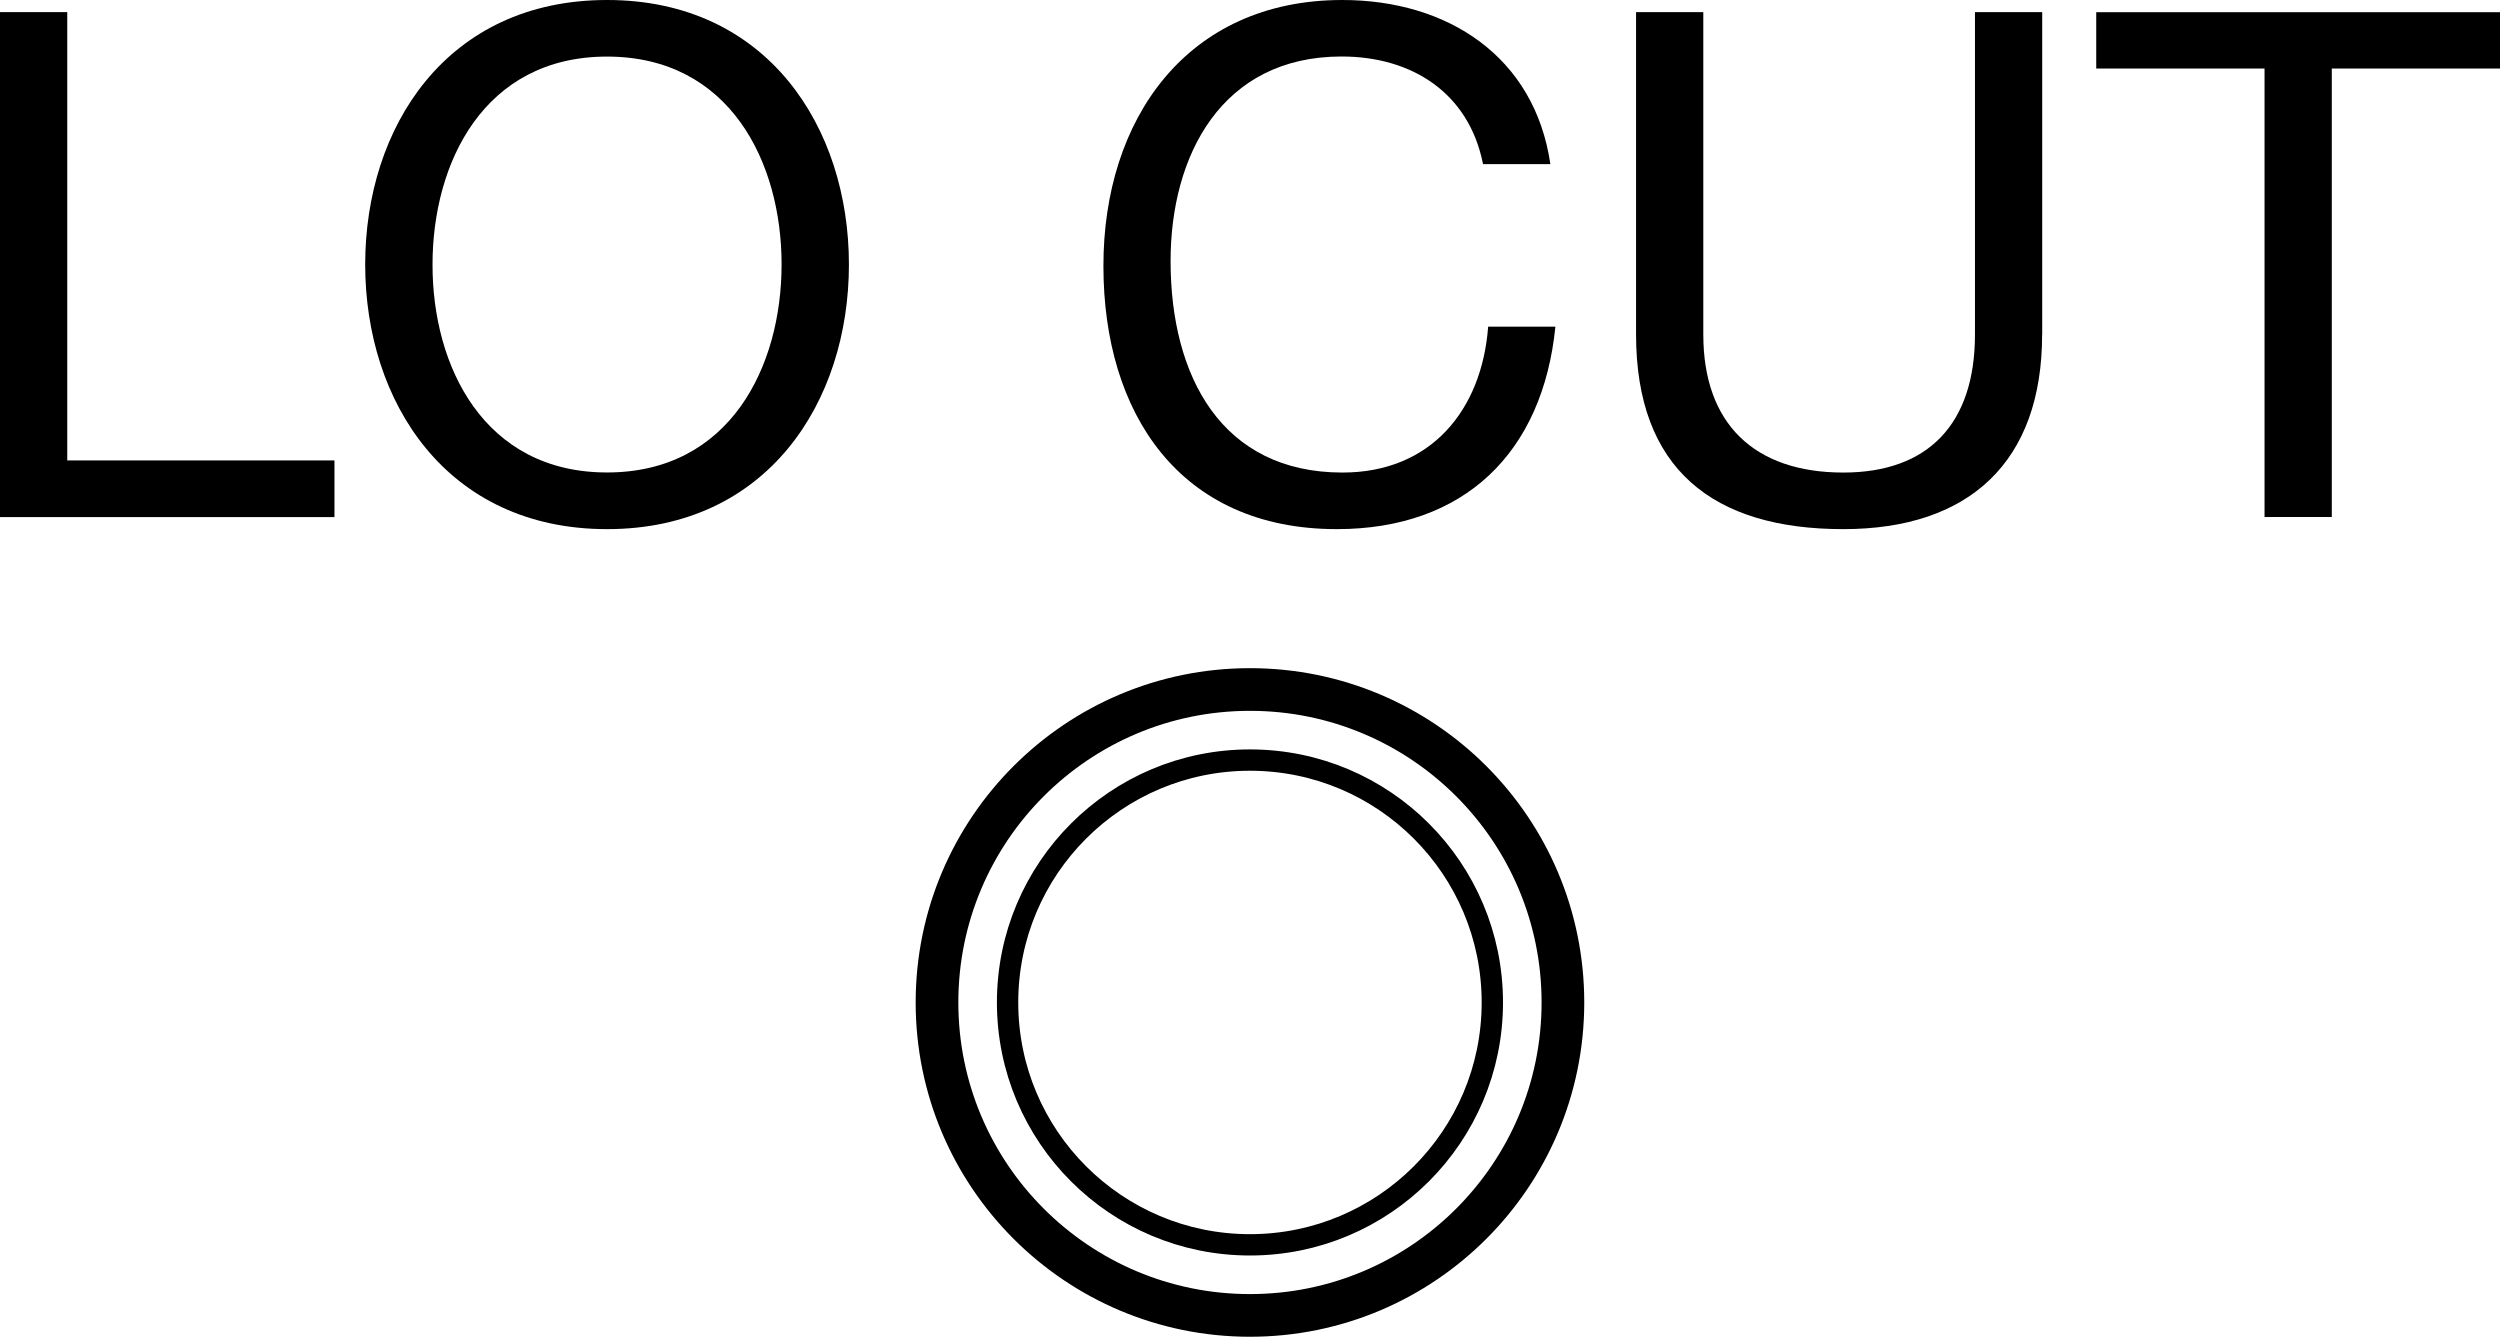
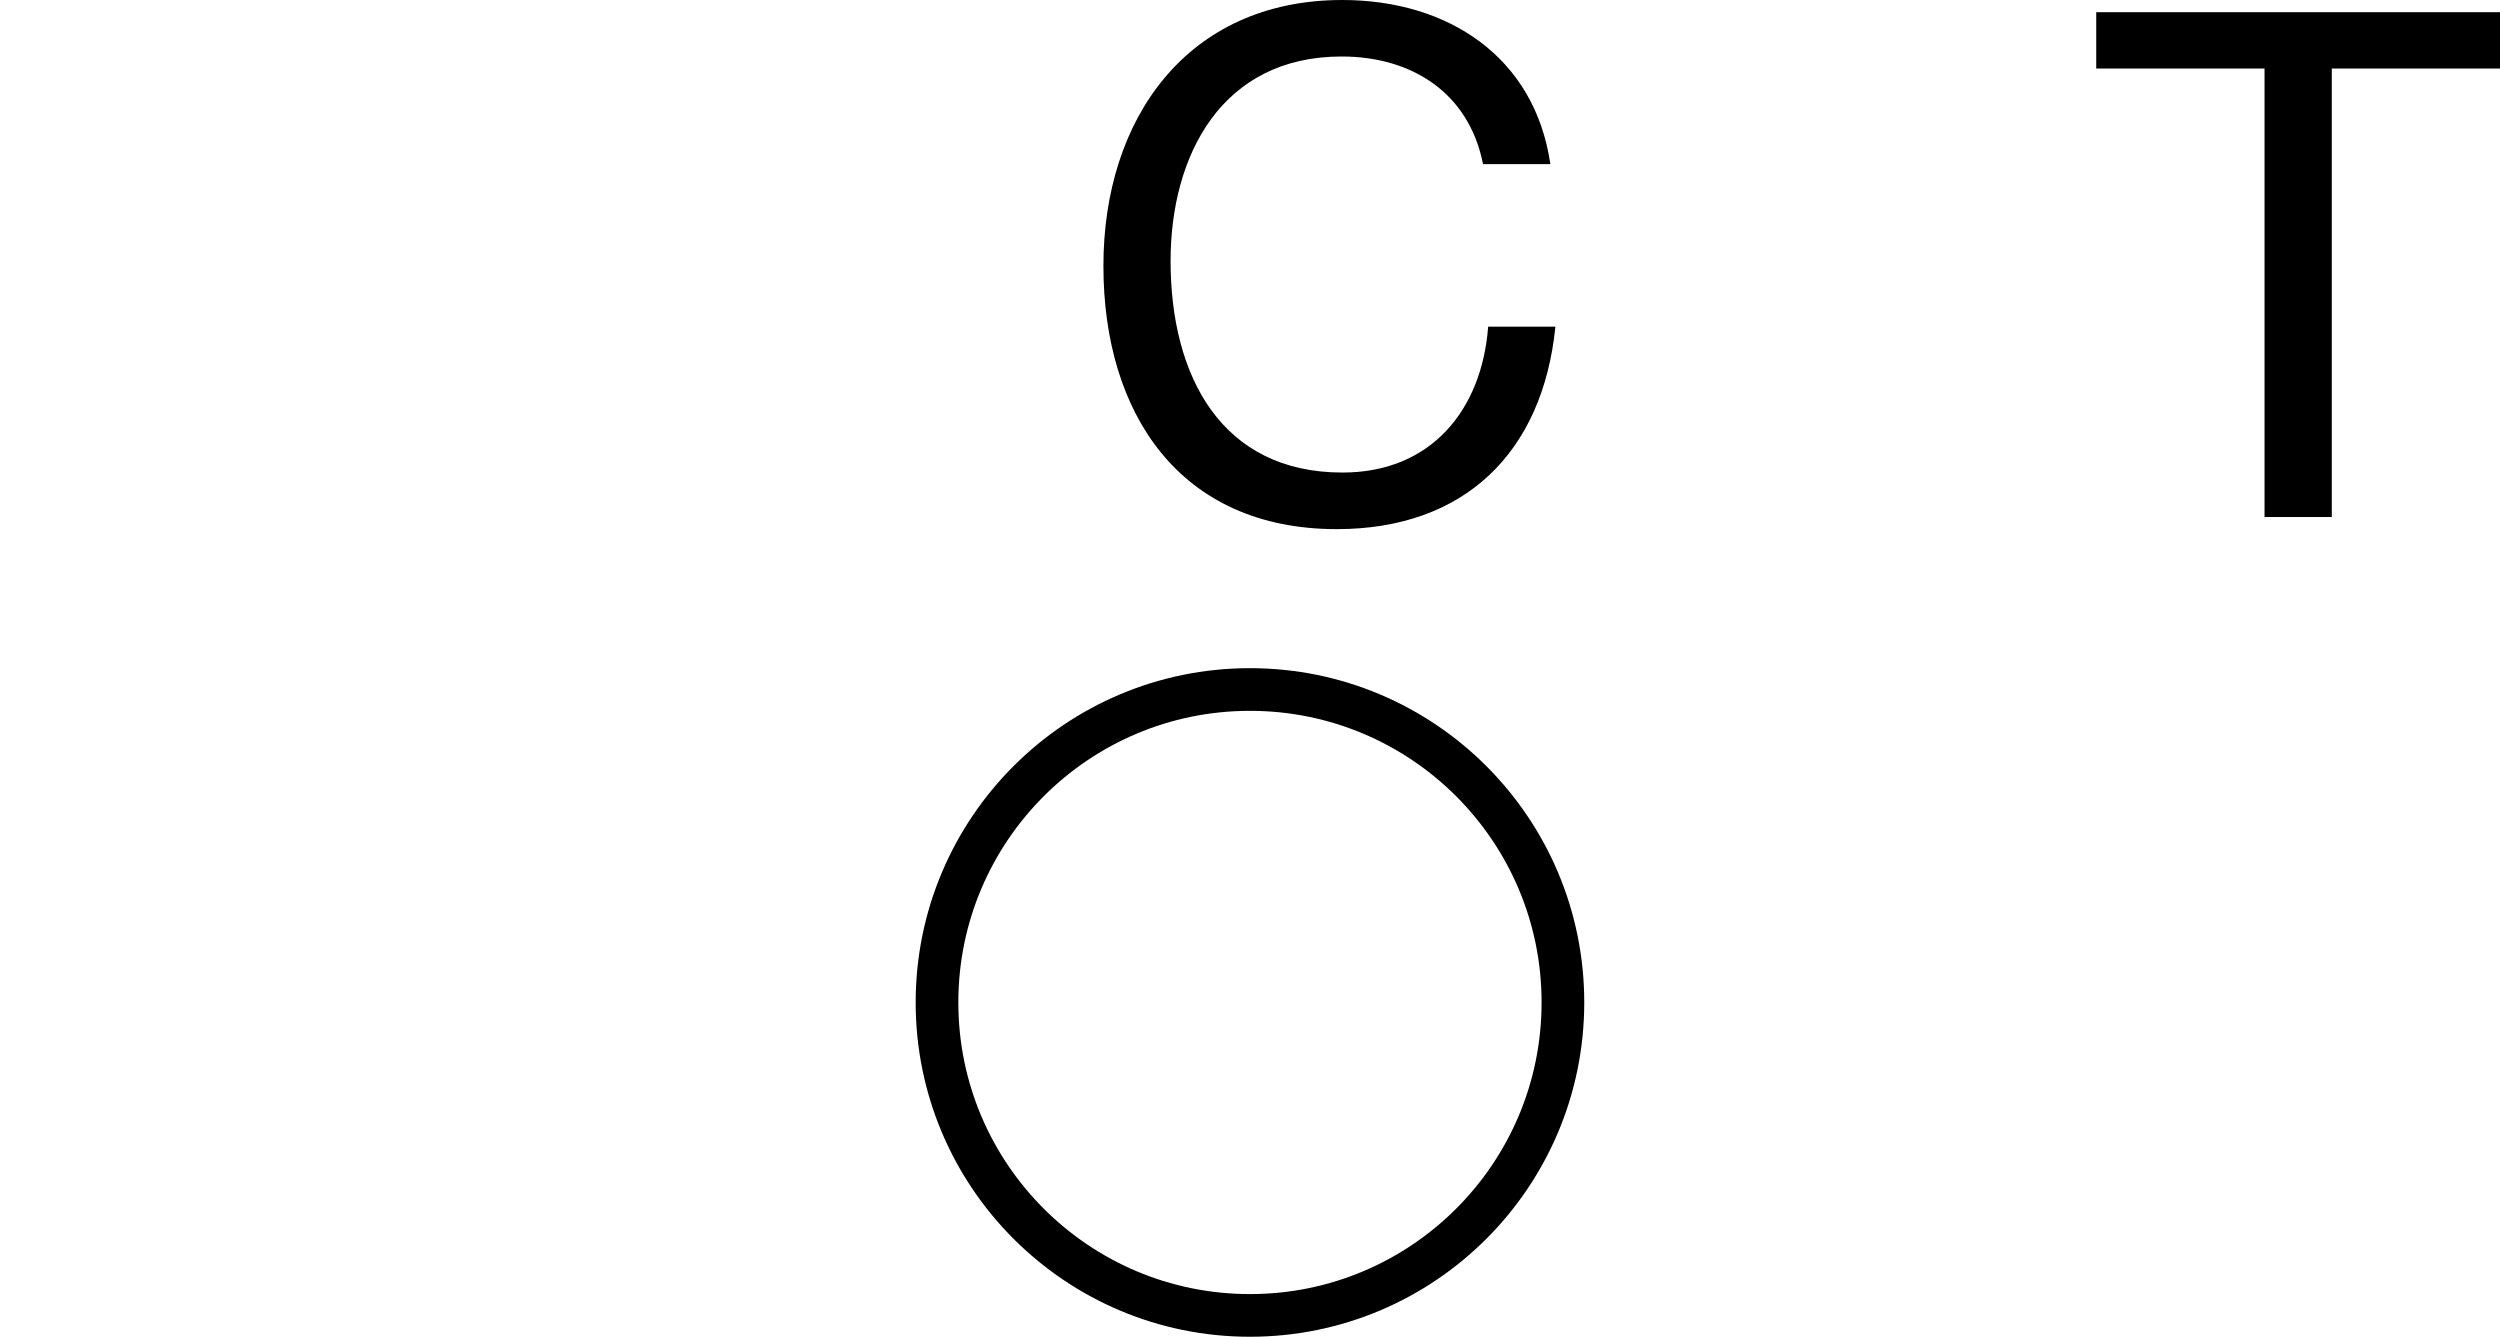
<svg xmlns="http://www.w3.org/2000/svg" version="1.1" id="レイヤー_1" x="0px" y="0px" width="29.293px" height="15.663px" viewBox="0 0 29.293 15.663" style="enable-background:new 0 0 29.293 15.663;" xml:space="preserve">
  <style type="text/css">
	.st0{fill:none;stroke:#000000;stroke-width:0.25;stroke-miterlimit:10;}
	.st1{fill:none;stroke:#000000;stroke-width:0.5;stroke-miterlimit:10;}
</style>
  <g>
    <g>
-       <polygon points="0,0.142 0.788,0.142 0.788,5.395 3.919,5.395 3.919,6.059 0,6.059   " />
-       <path d="M7.113,0c1.879,0,2.834,1.492,2.834,3.099c0,1.608-0.953,3.101-2.834,3.101S4.279,4.708,4.279,3.099    C4.279,1.492,5.231,0,7.113,0 M7.113,5.536c1.441,0,2.045-1.242,2.045-2.438c0-1.192-0.603-2.435-2.045-2.435    S5.068,1.907,5.068,3.099C5.066,4.294,5.672,5.536,7.113,5.536" />
      <path d="M17.377,1.923c-0.166-0.838-0.837-1.261-1.657-1.261c-1.408,0-2.004,1.162-2.004,2.396c0,1.351,0.597,2.479,2.014,2.479    c1.035,0,1.633-0.729,1.707-1.709h0.788C18.076,5.307,17.156,6.2,15.663,6.2c-1.84,0-2.734-1.357-2.734-3.082    C12.927,1.4,13.904,0,15.728,0c1.234,0,2.254,0.662,2.438,1.923H17.377z" />
-       <path d="M23.928,3.919c0,1.493-0.853,2.281-2.33,2.281c-1.526,0-2.428-0.704-2.428-2.281V0.142h0.788V3.92    c0,1.045,0.597,1.617,1.641,1.617c0.996,0,1.542-0.572,1.542-1.617V0.142h0.788V3.92h-0.001V3.919z" />
      <polygon points="26.534,0.803 24.562,0.803 24.562,0.143 29.293,0.143 29.293,0.803 27.322,0.803 27.322,6.058 26.534,6.058   " />
    </g>
  </g>
  <g>
-     <circle class="st0" cx="14.646" cy="11.746" r="2.84" />
    <circle class="st1" cx="14.646" cy="11.746" r="3.667" />
  </g>
</svg>